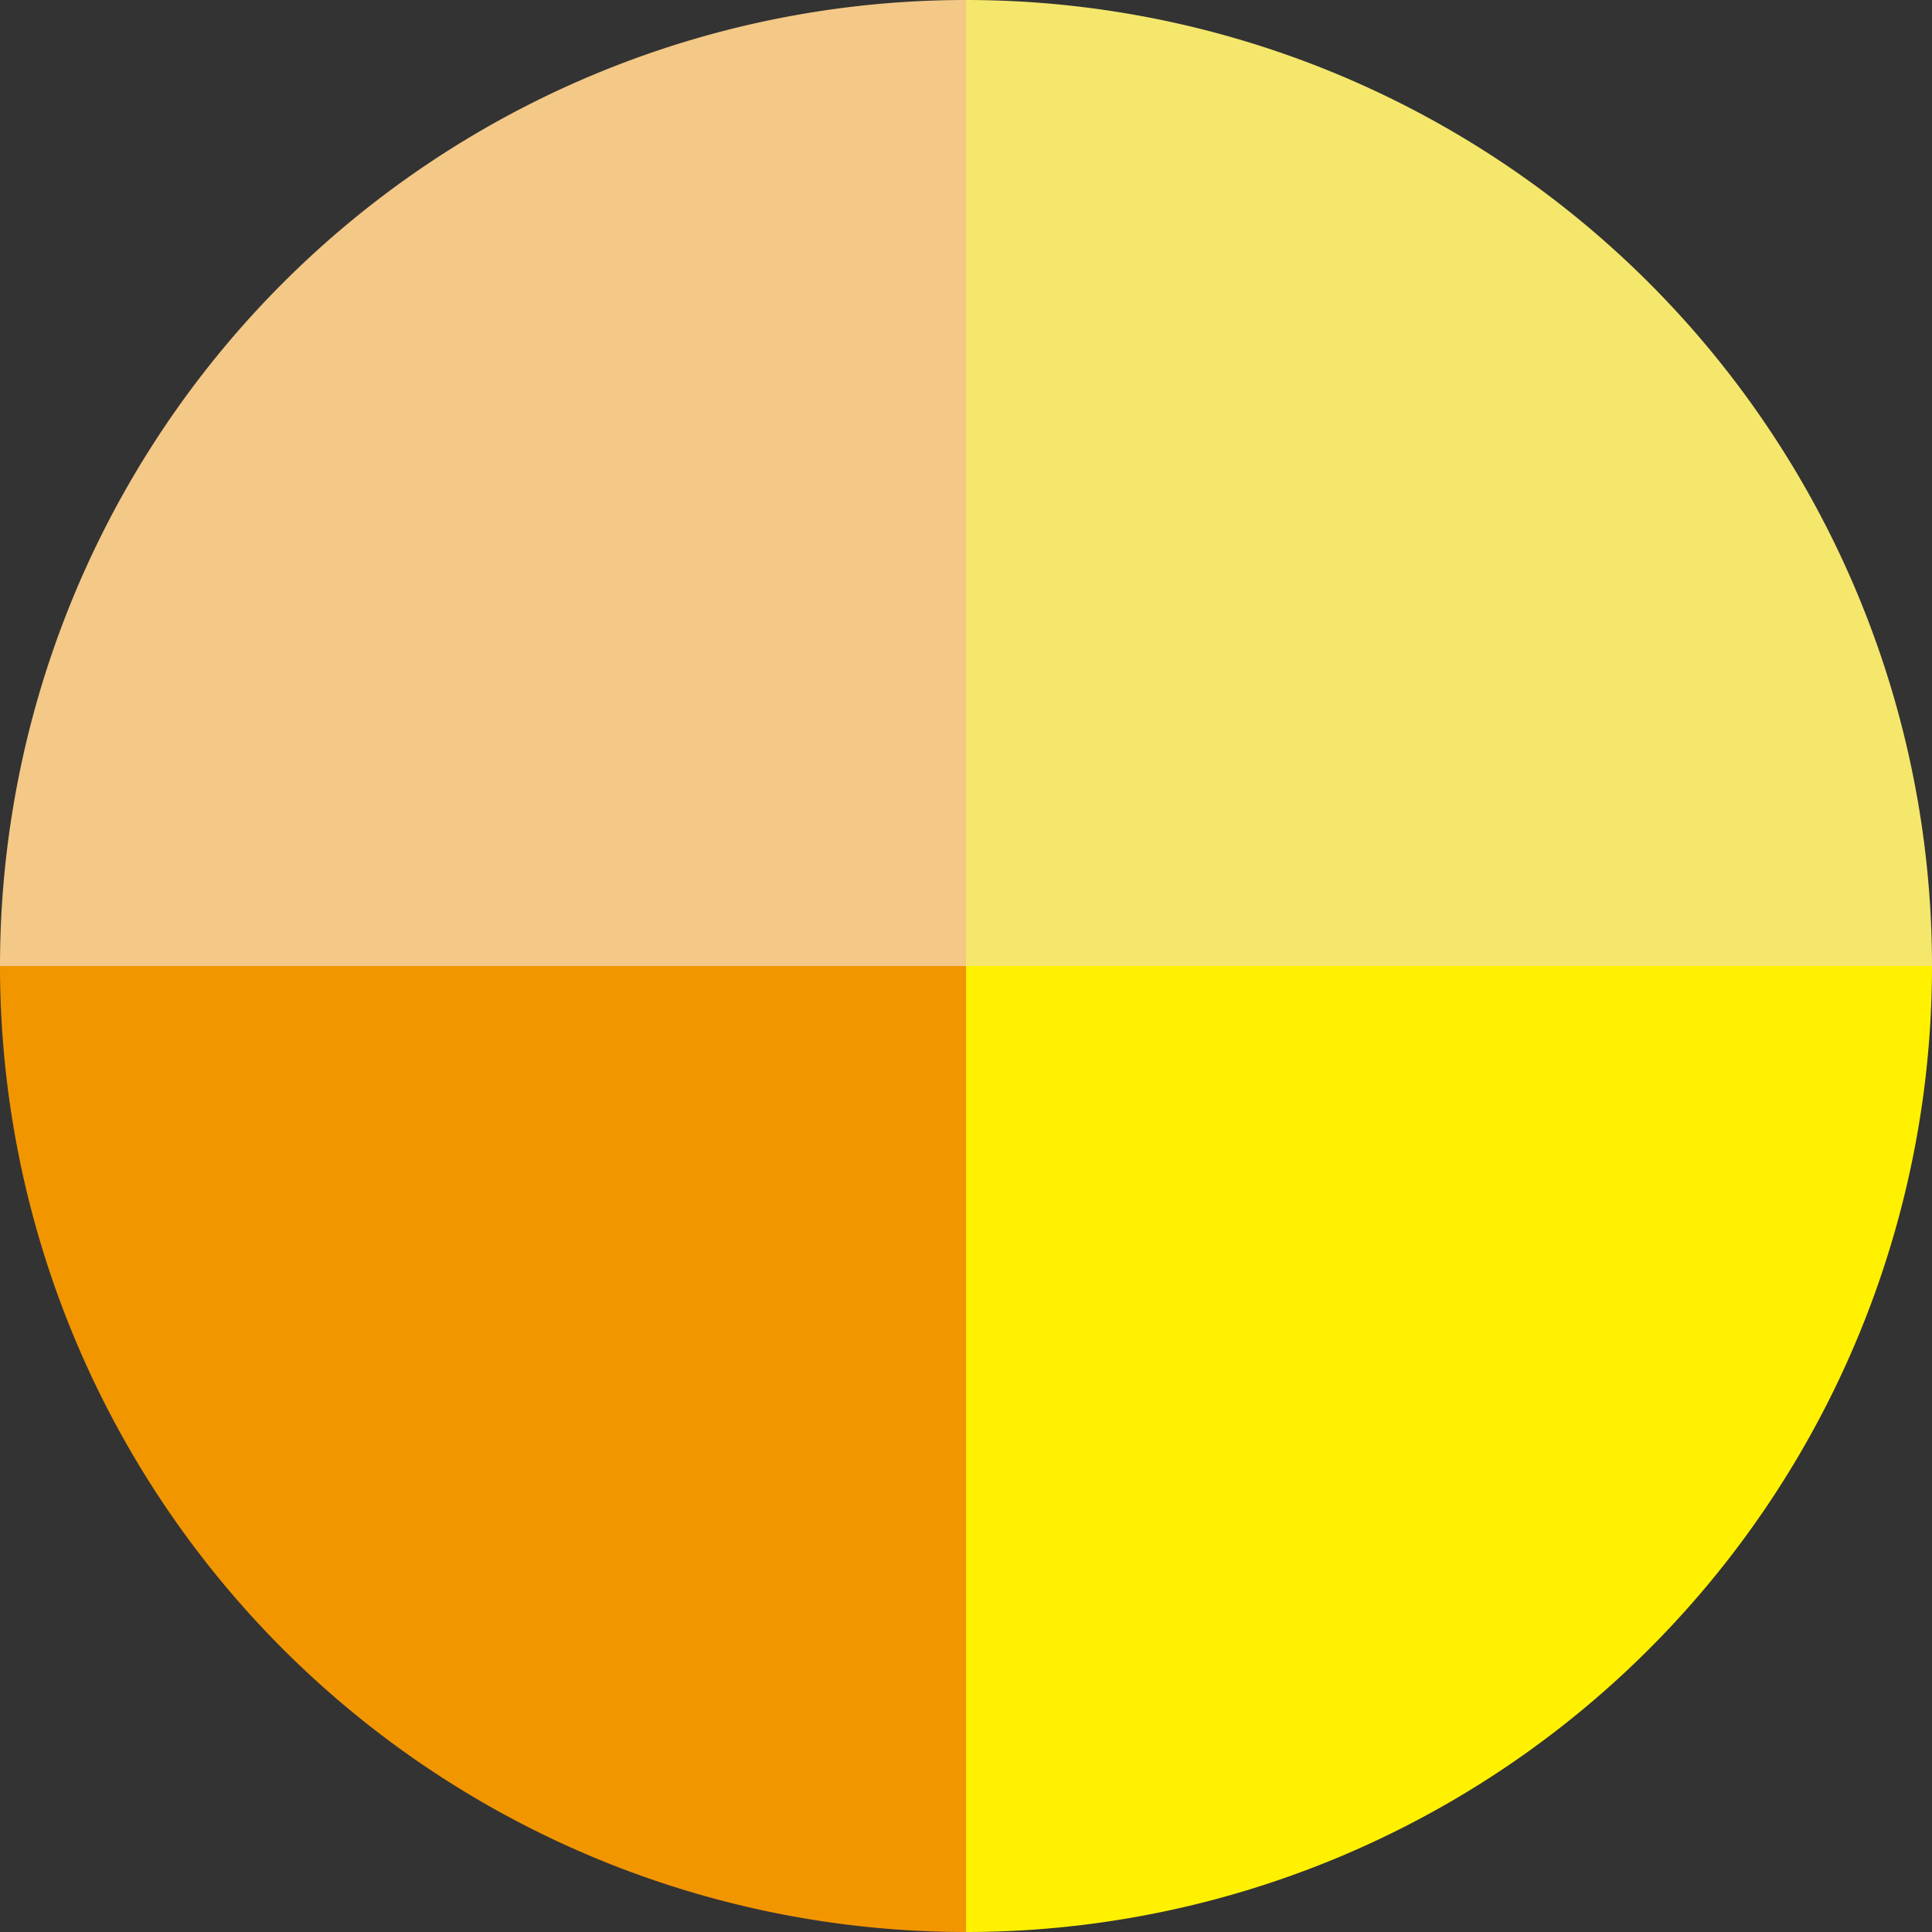
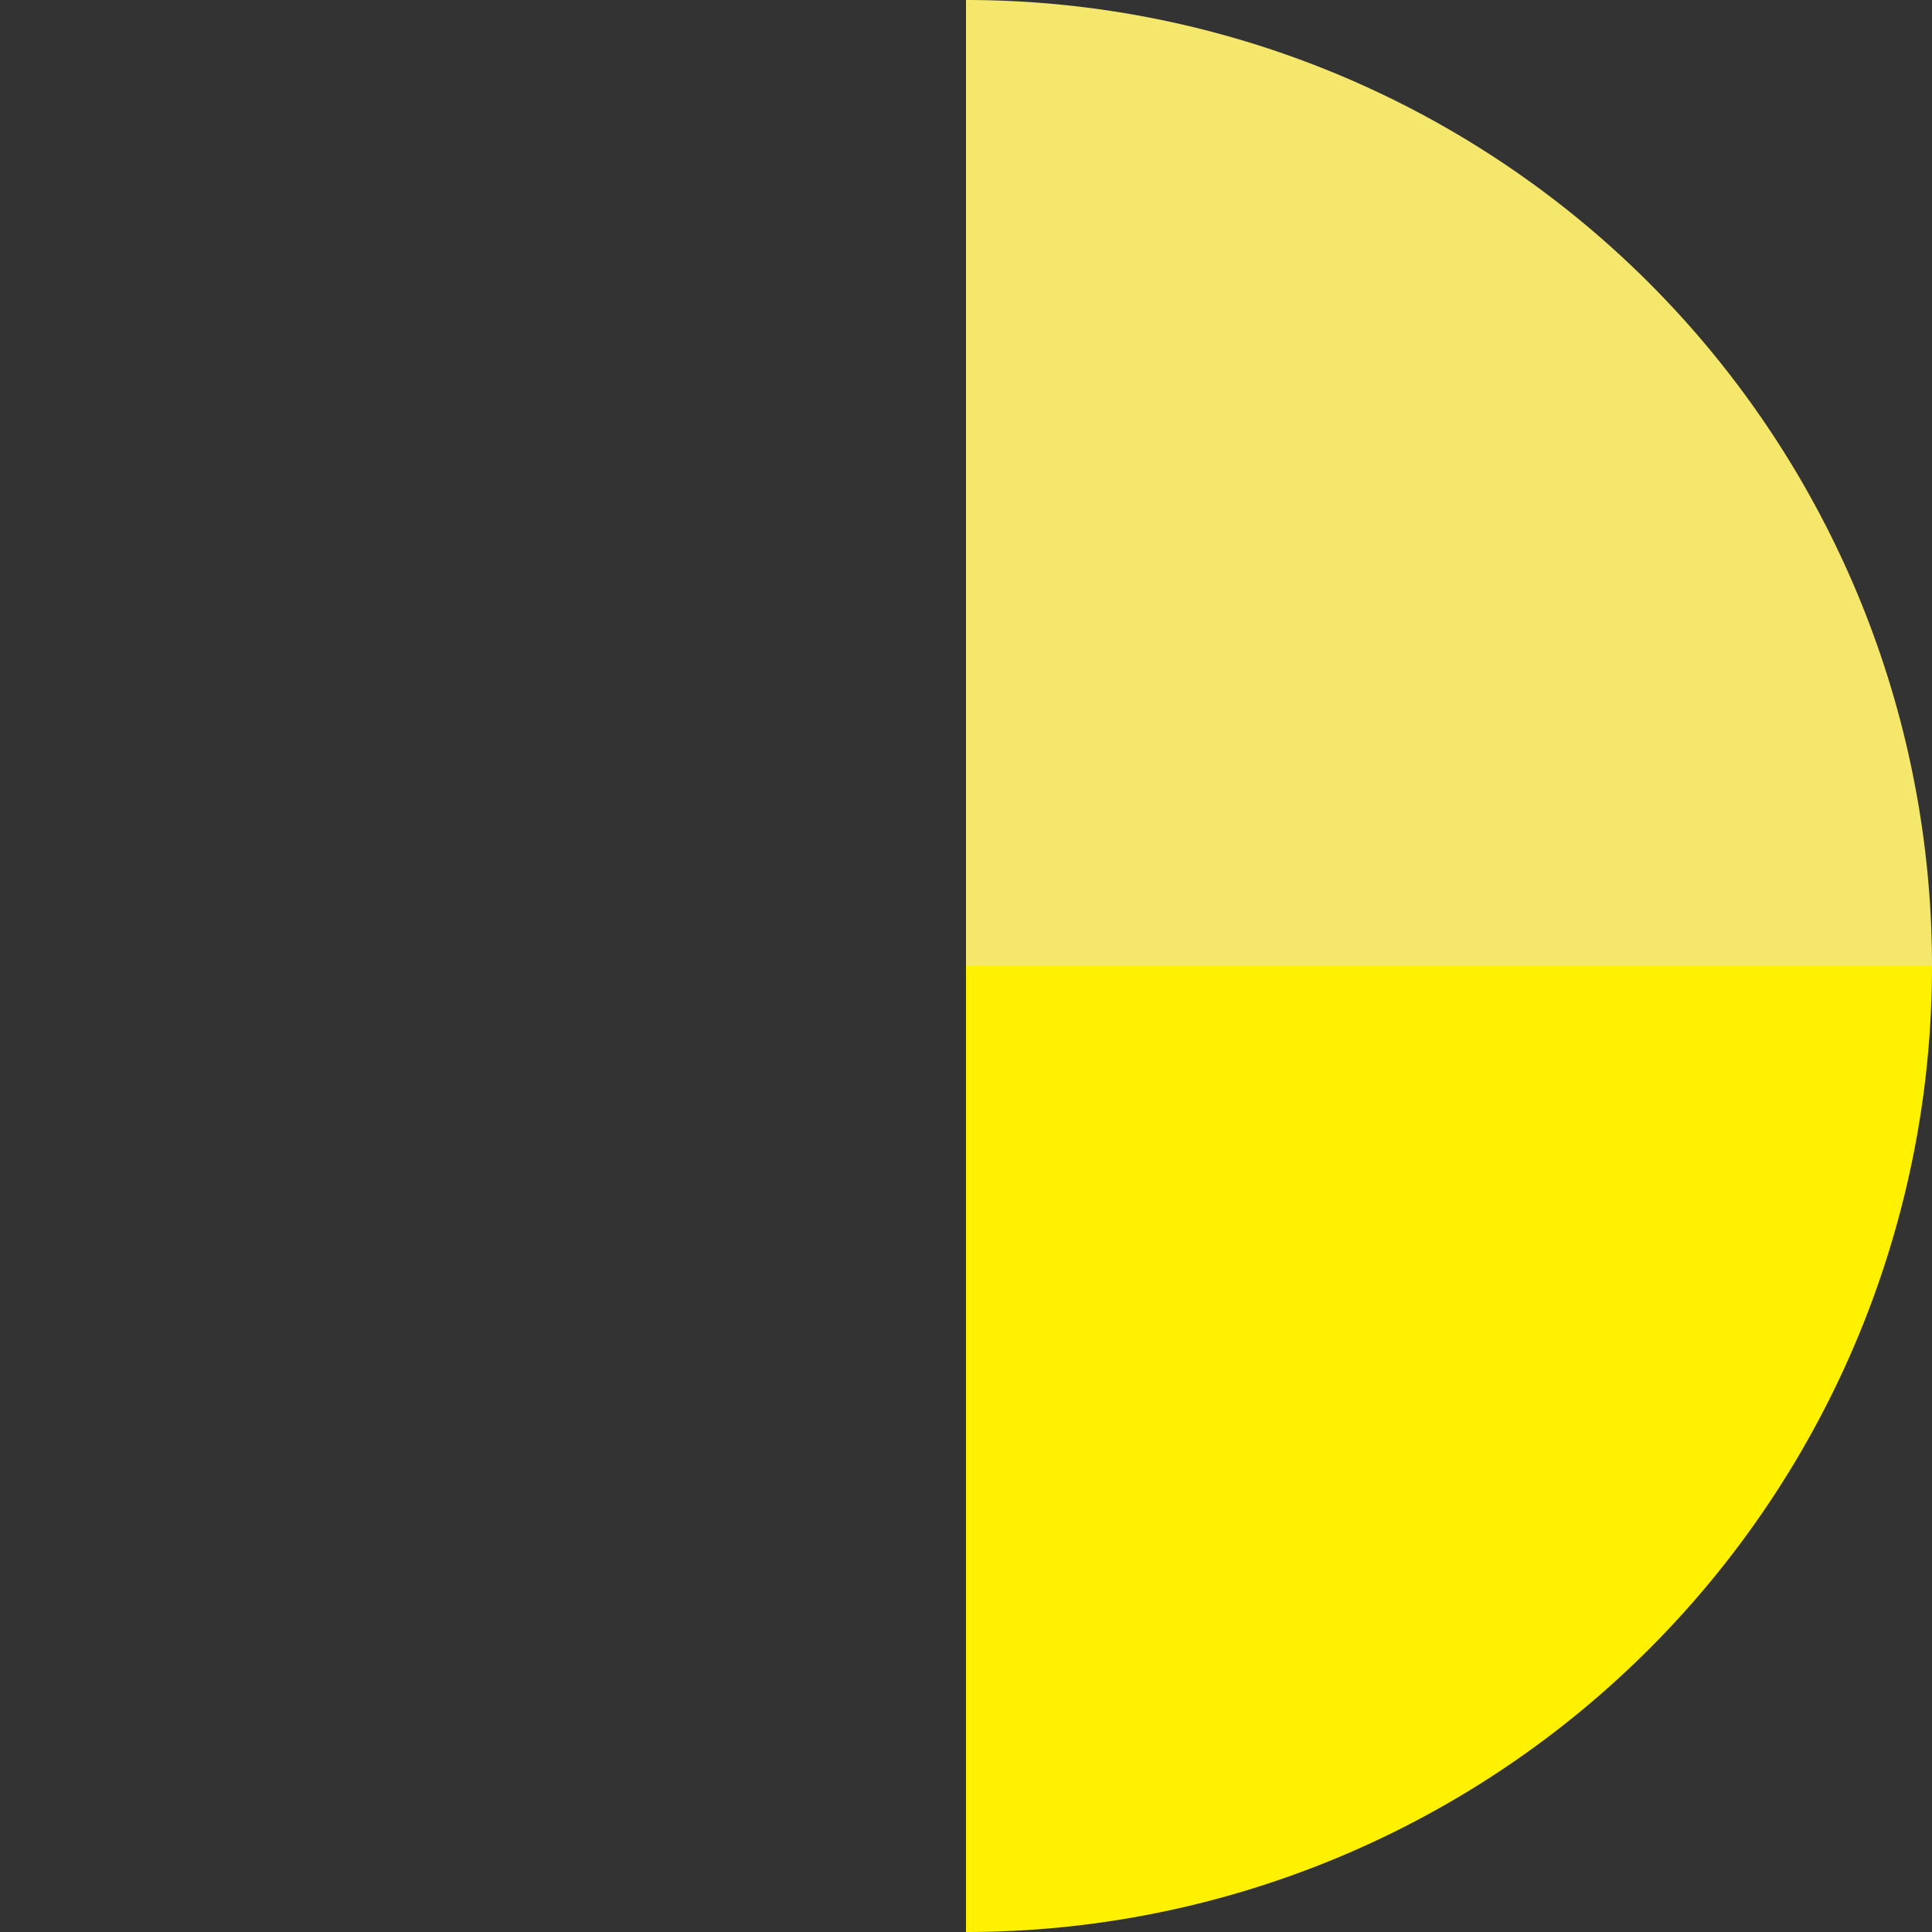
<svg xmlns="http://www.w3.org/2000/svg" viewBox="0 0 50 50">
  <rect x="0" y="0" width="50" height="50" fill="#333333" stroke="none" />
  <defs>
    <style>.cls-1{fill:#f29600;}.cls-2{fill:#f4c887;}.cls-3{fill:#f4e76c;}.cls-4{fill:#fff100;}</style>
  </defs>
  <g id="レイヤー_2" data-name="レイヤー 2">
    <g id="index.html">
-       <path class="cls-1" d="M0,25A25,25,0,0,0,25,50V25Z" />
-       <path class="cls-2" d="M25,0A25,25,0,0,0,0,25H25Z" />
      <path class="cls-3" d="M25,0V25H50A25,25,0,0,0,25,0Z" />
      <path class="cls-4" d="M25,50A25,25,0,0,0,50,25H25Z" />
    </g>
  </g>
</svg>